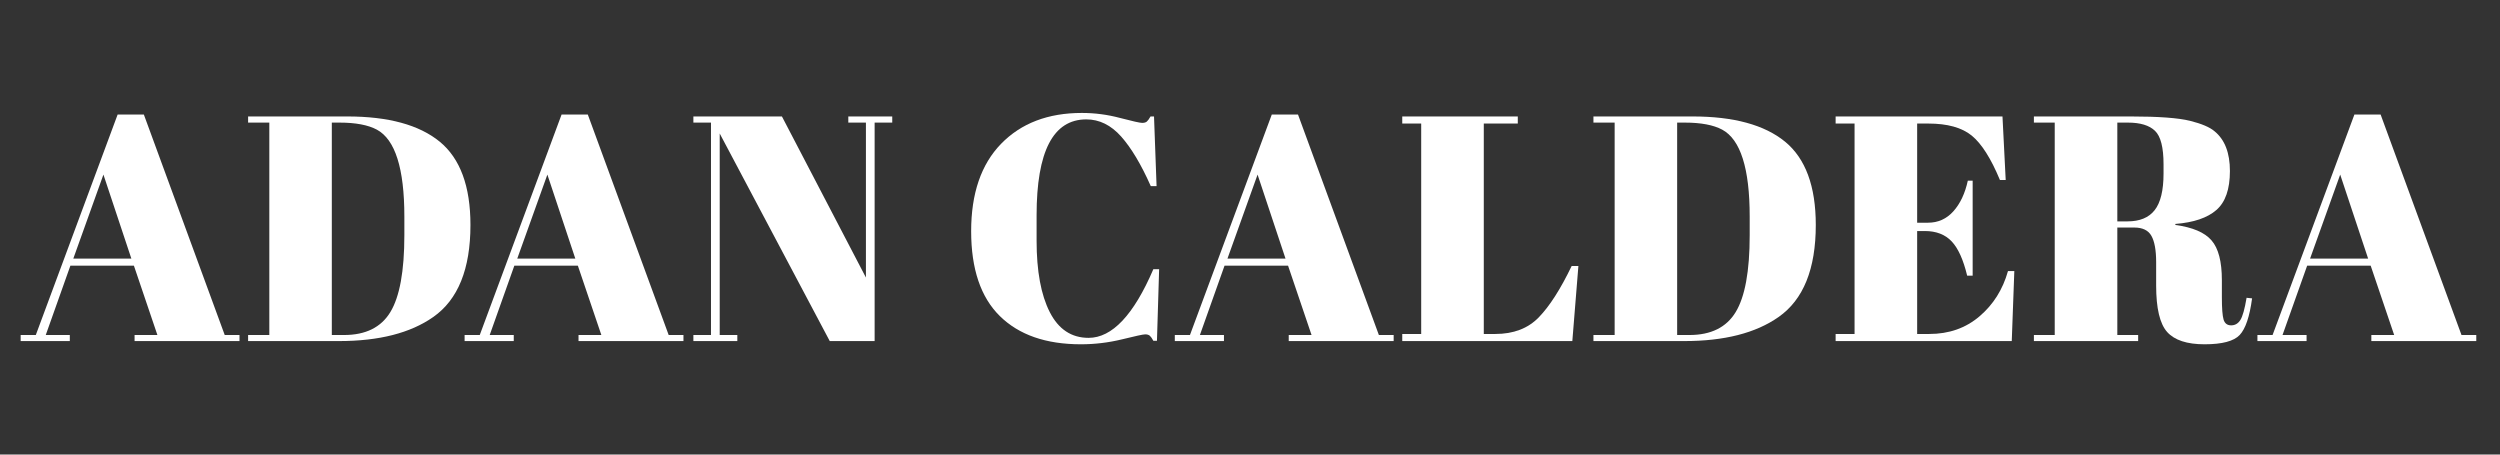
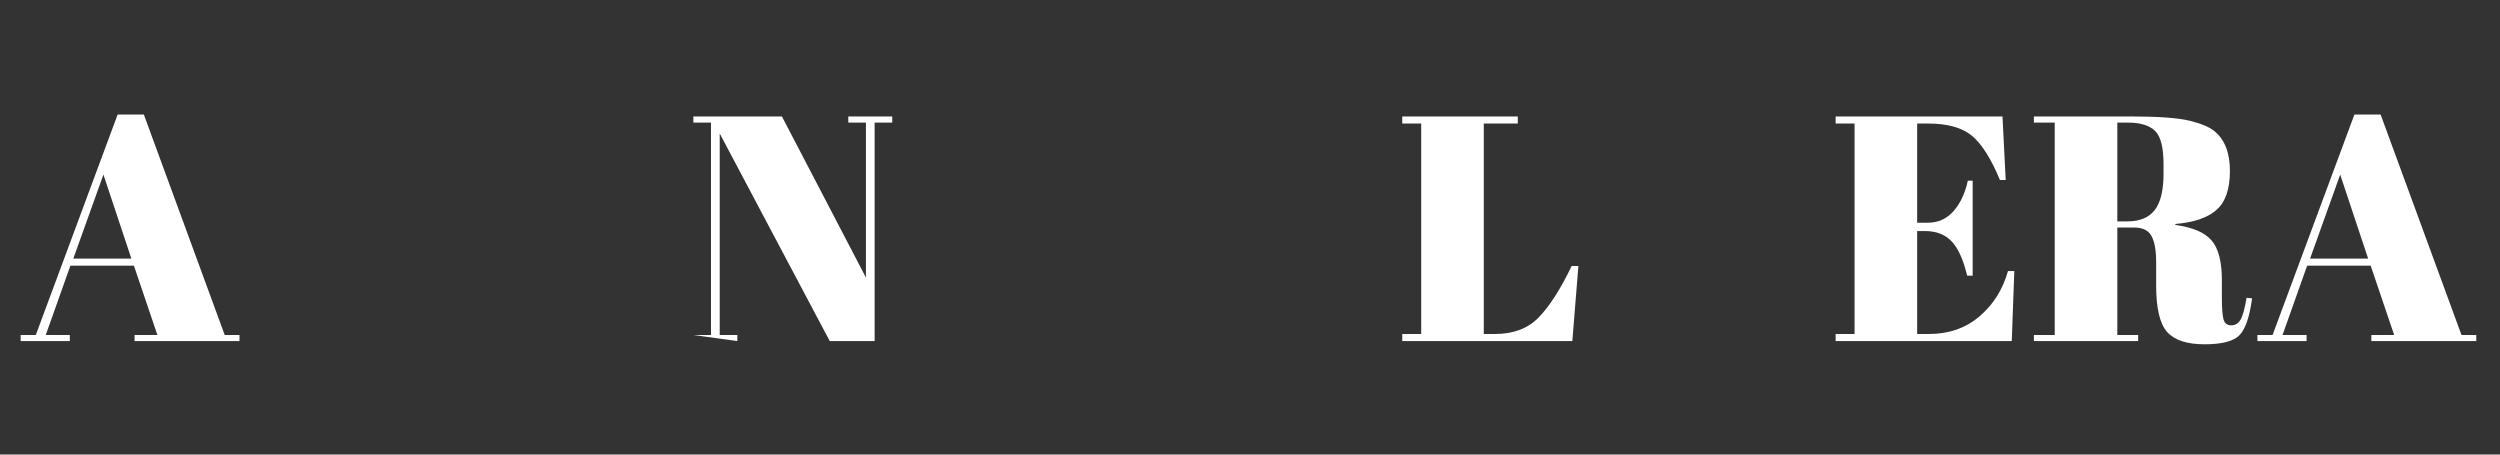
<svg xmlns="http://www.w3.org/2000/svg" width="550" viewBox="0 0 412.5 75" height="100" preserveAspectRatio="xMidYMid meet">
  <rect x="0" y="0" width="412.5" height="75" fill="#333333" stroke="none" />
  <defs>
    <g />
  </defs>
  <g fill="#ffffff" fill-opacity="1">
    <g transform="translate(3.096, 56.277)">
      <g>
        <path d="M 22.875 -1 L 19 -12.438 L 8.516 -12.438 L 4.453 -1 L 8.422 -1 L 8.422 0 L 0.312 0 L 0.312 -1 L 2.812 -1 L 16.312 -37.375 L 20.641 -37.375 L 33.984 -1 L 36.422 -1 L 36.422 0 L 19.109 0 L 19.109 -1 Z M 13.969 -27.469 L 9 -13.609 L 18.578 -13.609 Z M 13.969 -27.469 " />
      </g>
    </g>
  </g>
  <g fill="#ffffff" fill-opacity="1">
    <g transform="translate(39.828, 56.277)">
      <g>
-         <path d="M 37.797 -19.156 C 37.797 -11.895 35.75 -6.832 31.656 -3.969 C 27.883 -1.32 22.695 0 16.094 0 L 1.109 0 L 1.109 -1 L 4.609 -1 L 4.609 -36.047 L 1.109 -36.047 L 1.109 -37.062 L 17.469 -37.062 C 24.25 -37.062 29.332 -35.676 32.719 -32.906 C 36.102 -30.133 37.797 -25.551 37.797 -19.156 Z M 14.922 -1 L 16.938 -1 C 20.5 -1 23.047 -2.258 24.578 -4.781 C 26.117 -7.312 26.891 -11.539 26.891 -17.469 L 26.891 -20.547 C 26.891 -28.484 25.375 -33.266 22.344 -34.891 C 20.895 -35.66 18.848 -36.047 16.203 -36.047 L 14.922 -36.047 Z M 14.922 -1 " />
-       </g>
+         </g>
    </g>
  </g>
  <g fill="#ffffff" fill-opacity="1">
    <g transform="translate(76.348, 56.277)">
      <g>
-         <path d="M 22.875 -1 L 19 -12.438 L 8.516 -12.438 L 4.453 -1 L 8.422 -1 L 8.422 0 L 0.312 0 L 0.312 -1 L 2.812 -1 L 16.312 -37.375 L 20.641 -37.375 L 33.984 -1 L 36.422 -1 L 36.422 0 L 19.109 0 L 19.109 -1 Z M 13.969 -27.469 L 9 -13.609 L 18.578 -13.609 Z M 13.969 -27.469 " />
-       </g>
+         </g>
    </g>
  </g>
  <g fill="#ffffff" fill-opacity="1">
    <g transform="translate(113.08, 56.277)">
      <g>
-         <path d="M 31.234 -36.047 L 31.234 0 L 23.828 0 L 5.672 -34.25 L 5.672 -1 L 8.578 -1 L 8.578 0 L 1.328 0 L 1.328 -1 L 4.234 -1 L 4.234 -36.047 L 1.328 -36.047 L 1.328 -37.062 L 15.938 -37.062 L 29.797 -10.484 L 29.797 -36.047 L 26.891 -36.047 L 26.891 -37.062 L 34.141 -37.062 L 34.141 -36.047 Z M 31.234 -36.047 " />
+         <path d="M 31.234 -36.047 L 31.234 0 L 23.828 0 L 5.672 -34.25 L 5.672 -1 L 8.578 -1 L 8.578 0 L 1.328 -1 L 4.234 -1 L 4.234 -36.047 L 1.328 -36.047 L 1.328 -37.062 L 15.938 -37.062 L 29.797 -10.484 L 29.797 -36.047 L 26.891 -36.047 L 26.891 -37.062 L 34.141 -37.062 L 34.141 -36.047 Z M 31.234 -36.047 " />
      </g>
    </g>
  </g>
  <g fill="#ffffff" fill-opacity="1">
    <g transform="translate(148.542, 56.277)">
      <g />
    </g>
  </g>
  <g fill="#ffffff" fill-opacity="1">
    <g transform="translate(158.069, 56.277)">
      <g>
-         <path d="M 21.172 -36.578 C 15.703 -36.578 12.969 -31.301 12.969 -20.75 L 12.969 -16.562 C 12.969 -11.551 13.691 -7.625 15.141 -4.781 C 16.586 -1.945 18.723 -0.531 21.547 -0.531 C 25.43 -0.531 28.992 -4.305 32.234 -11.859 L 33.188 -11.859 L 32.828 -0.047 L 32.234 -0.047 C 32.023 -0.441 31.832 -0.719 31.656 -0.875 C 31.477 -1.031 31.223 -1.109 30.891 -1.109 C 30.555 -1.109 29.273 -0.832 27.047 -0.281 C 24.828 0.258 22.57 0.531 20.281 0.531 C 14.52 0.531 10.062 -1.02 6.906 -4.125 C 3.75 -7.227 2.172 -11.895 2.172 -18.125 C 2.172 -24.352 3.816 -29.16 7.109 -32.547 C 10.41 -35.941 14.852 -37.641 20.438 -37.641 C 22.582 -37.641 24.688 -37.363 26.75 -36.812 C 28.82 -36.27 30.035 -36 30.391 -36 C 30.742 -36 31.004 -36.078 31.172 -36.234 C 31.348 -36.391 31.547 -36.664 31.766 -37.062 L 32.344 -37.062 L 32.766 -25.562 L 31.812 -25.562 C 30.227 -29.133 28.598 -31.863 26.922 -33.75 C 25.242 -35.633 23.328 -36.578 21.172 -36.578 Z M 21.172 -36.578 " />
-       </g>
+         </g>
    </g>
  </g>
  <g fill="#ffffff" fill-opacity="1">
    <g transform="translate(193.531, 56.277)">
      <g>
-         <path d="M 22.875 -1 L 19 -12.438 L 8.516 -12.438 L 4.453 -1 L 8.422 -1 L 8.422 0 L 0.312 0 L 0.312 -1 L 2.812 -1 L 16.312 -37.375 L 20.641 -37.375 L 33.984 -1 L 36.422 -1 L 36.422 0 L 19.109 0 L 19.109 -1 Z M 13.969 -27.469 L 9 -13.609 L 18.578 -13.609 Z M 13.969 -27.469 " />
-       </g>
+         </g>
    </g>
  </g>
  <g fill="#ffffff" fill-opacity="1">
    <g transform="translate(230.263, 56.277)">
      <g>
        <path d="M 1.109 -37.062 L 20.172 -37.062 L 20.172 -35.891 L 14.562 -35.891 L 14.562 -1.172 L 16.469 -1.172 C 19.469 -1.172 21.859 -2.086 23.641 -3.922 C 25.422 -5.754 27.227 -8.578 29.062 -12.391 L 30.172 -12.391 L 29.172 0 L 1.109 0 L 1.109 -1.172 L 4.234 -1.172 L 4.234 -35.891 L 1.109 -35.891 Z M 1.109 -37.062 " />
      </g>
    </g>
  </g>
  <g fill="#ffffff" fill-opacity="1">
    <g transform="translate(261.808, 56.277)">
      <g>
-         <path d="M 37.797 -19.156 C 37.797 -11.895 35.75 -6.832 31.656 -3.969 C 27.883 -1.32 22.695 0 16.094 0 L 1.109 0 L 1.109 -1 L 4.609 -1 L 4.609 -36.047 L 1.109 -36.047 L 1.109 -37.062 L 17.469 -37.062 C 24.25 -37.062 29.332 -35.676 32.719 -32.906 C 36.102 -30.133 37.797 -25.551 37.797 -19.156 Z M 14.922 -1 L 16.938 -1 C 20.5 -1 23.047 -2.258 24.578 -4.781 C 26.117 -7.312 26.891 -11.539 26.891 -17.469 L 26.891 -20.547 C 26.891 -28.484 25.375 -33.266 22.344 -34.891 C 20.895 -35.66 18.848 -36.047 16.203 -36.047 L 14.922 -36.047 Z M 14.922 -1 " />
-       </g>
+         </g>
    </g>
  </g>
  <g fill="#ffffff" fill-opacity="1">
    <g transform="translate(301.769, 56.277)">
      <g>
        <path d="M 1.109 -37.062 L 28.641 -37.062 L 29.172 -26.578 L 28.219 -26.578 C 26.738 -30.141 25.188 -32.582 23.562 -33.906 C 21.938 -35.227 19.551 -35.891 16.406 -35.891 L 14.562 -35.891 L 14.562 -19.531 L 16.359 -19.531 C 18.016 -19.531 19.406 -20.156 20.531 -21.406 C 21.664 -22.664 22.461 -24.352 22.922 -26.469 L 23.719 -26.469 L 23.719 -10.797 L 22.812 -10.797 C 22.176 -13.441 21.32 -15.328 20.25 -16.453 C 19.176 -17.586 17.703 -18.156 15.828 -18.156 L 14.562 -18.156 L 14.562 -1.172 L 16.562 -1.172 C 19.812 -1.172 22.57 -2.141 24.844 -4.078 C 27.125 -6.016 28.691 -8.504 29.547 -11.547 L 30.594 -11.547 L 30.172 0 L 1.109 0 L 1.109 -1.172 L 4.234 -1.172 L 4.234 -35.891 L 1.109 -35.891 Z M 1.109 -37.062 " />
      </g>
    </g>
  </g>
  <g fill="#ffffff" fill-opacity="1">
    <g transform="translate(334.796, 56.277)">
      <g>
        <path d="M 17.359 -18.734 L 14.562 -18.734 L 14.562 -1 L 18 -1 L 18 0 L 0.797 0 L 0.797 -1 L 4.234 -1 L 4.234 -36.047 L 0.797 -36.047 L 0.797 -37.062 L 16.781 -37.062 C 21.363 -37.062 24.617 -36.82 26.547 -36.344 C 28.473 -35.863 29.82 -35.289 30.594 -34.625 C 32.289 -33.25 33.141 -31.062 33.141 -28.062 C 33.141 -25.062 32.395 -22.914 30.906 -21.625 C 29.426 -20.332 27.172 -19.566 24.141 -19.328 L 24.141 -19.156 C 26.992 -18.77 28.984 -17.922 30.109 -16.609 C 31.242 -15.305 31.812 -13.125 31.812 -10.062 L 31.812 -7.25 C 31.812 -5.414 31.906 -4.18 32.094 -3.547 C 32.289 -2.91 32.707 -2.594 33.344 -2.594 C 33.977 -2.594 34.484 -2.883 34.859 -3.469 C 35.234 -4.051 35.578 -5.273 35.891 -7.141 L 36.797 -7.047 C 36.398 -4.047 35.719 -2.031 34.75 -1 C 33.781 0.02 31.848 0.531 28.953 0.531 C 26.055 0.531 24 -0.145 22.781 -1.5 C 21.57 -2.863 20.969 -5.414 20.969 -9.156 L 20.969 -13.016 C 20.969 -14.992 20.707 -16.441 20.188 -17.359 C 19.676 -18.273 18.734 -18.734 17.359 -18.734 Z M 14.562 -36.047 L 14.562 -19.75 L 16.25 -19.75 C 18.258 -19.75 19.75 -20.363 20.719 -21.594 C 21.695 -22.832 22.188 -24.848 22.188 -27.641 L 22.188 -29.172 C 22.188 -31.953 21.719 -33.789 20.781 -34.688 C 19.844 -35.594 18.352 -36.047 16.312 -36.047 Z M 14.562 -36.047 " />
      </g>
    </g>
  </g>
  <g fill="#ffffff" fill-opacity="1">
    <g transform="translate(372.163, 56.277)">
      <g>
        <path d="M 22.875 -1 L 19 -12.438 L 8.516 -12.438 L 4.453 -1 L 8.422 -1 L 8.422 0 L 0.312 0 L 0.312 -1 L 2.812 -1 L 16.312 -37.375 L 20.641 -37.375 L 33.984 -1 L 36.422 -1 L 36.422 0 L 19.109 0 L 19.109 -1 Z M 13.969 -27.469 L 9 -13.609 L 18.578 -13.609 Z M 13.969 -27.469 " />
      </g>
    </g>
  </g>
</svg>